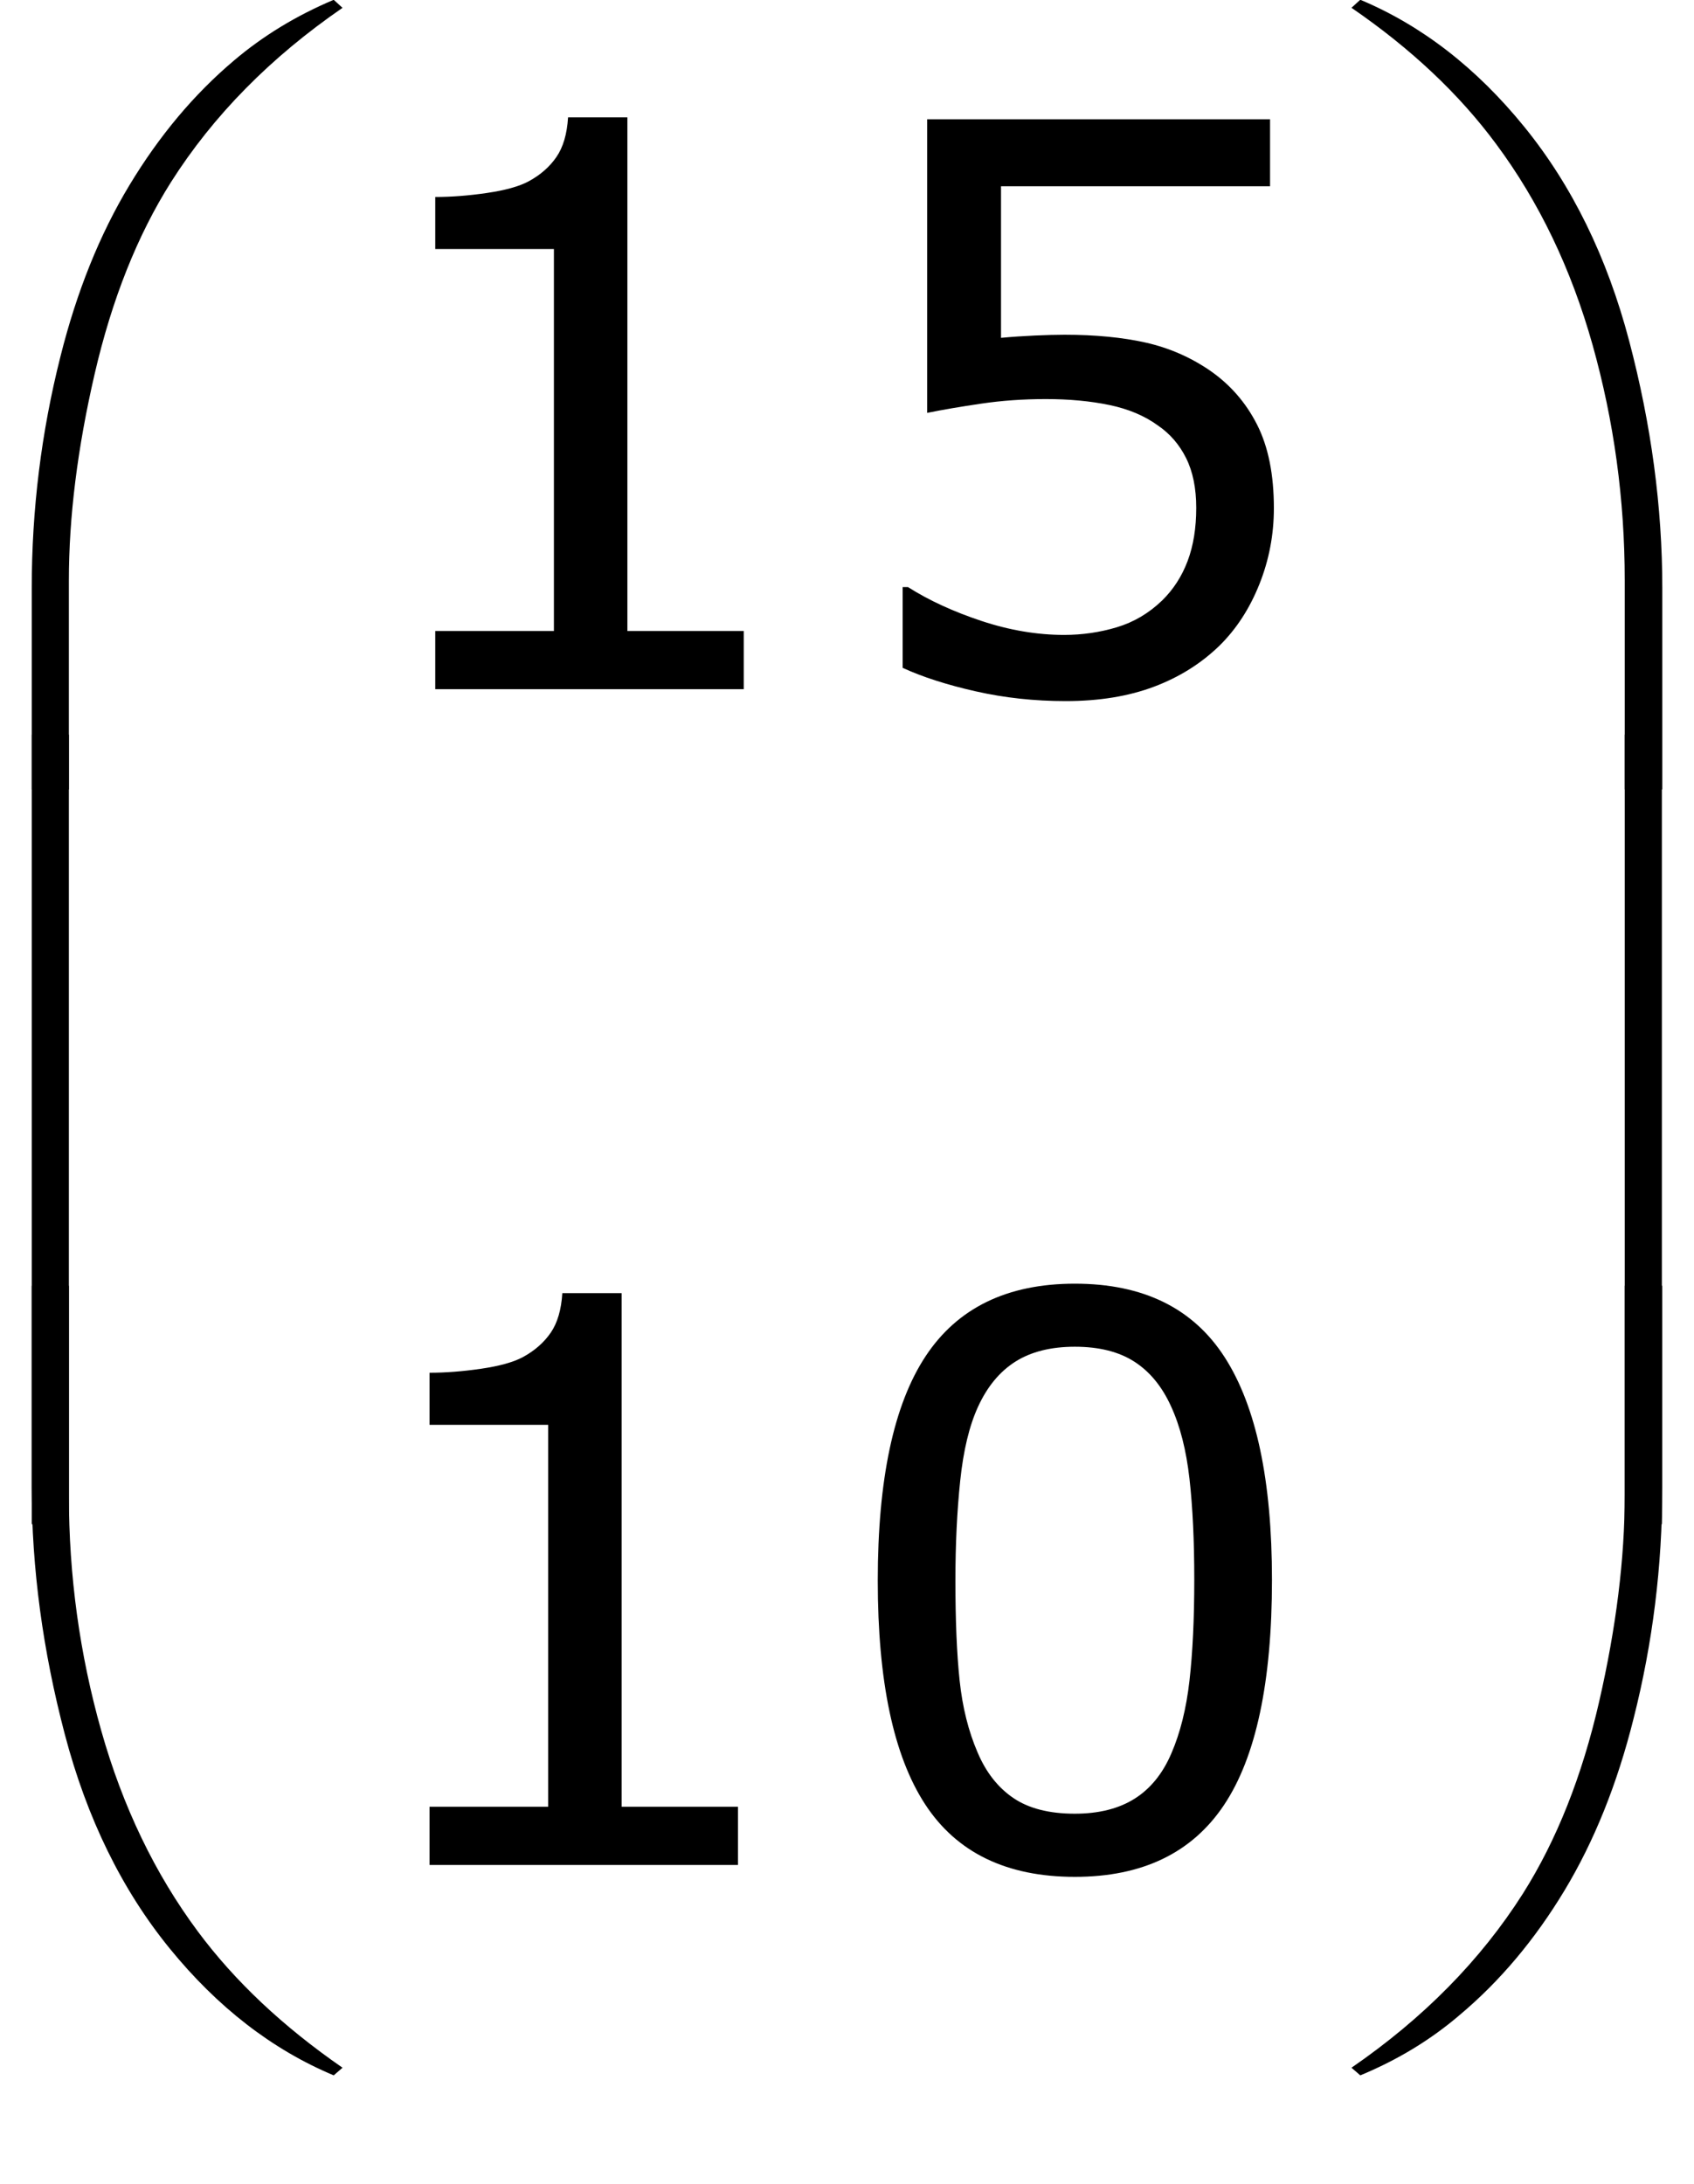
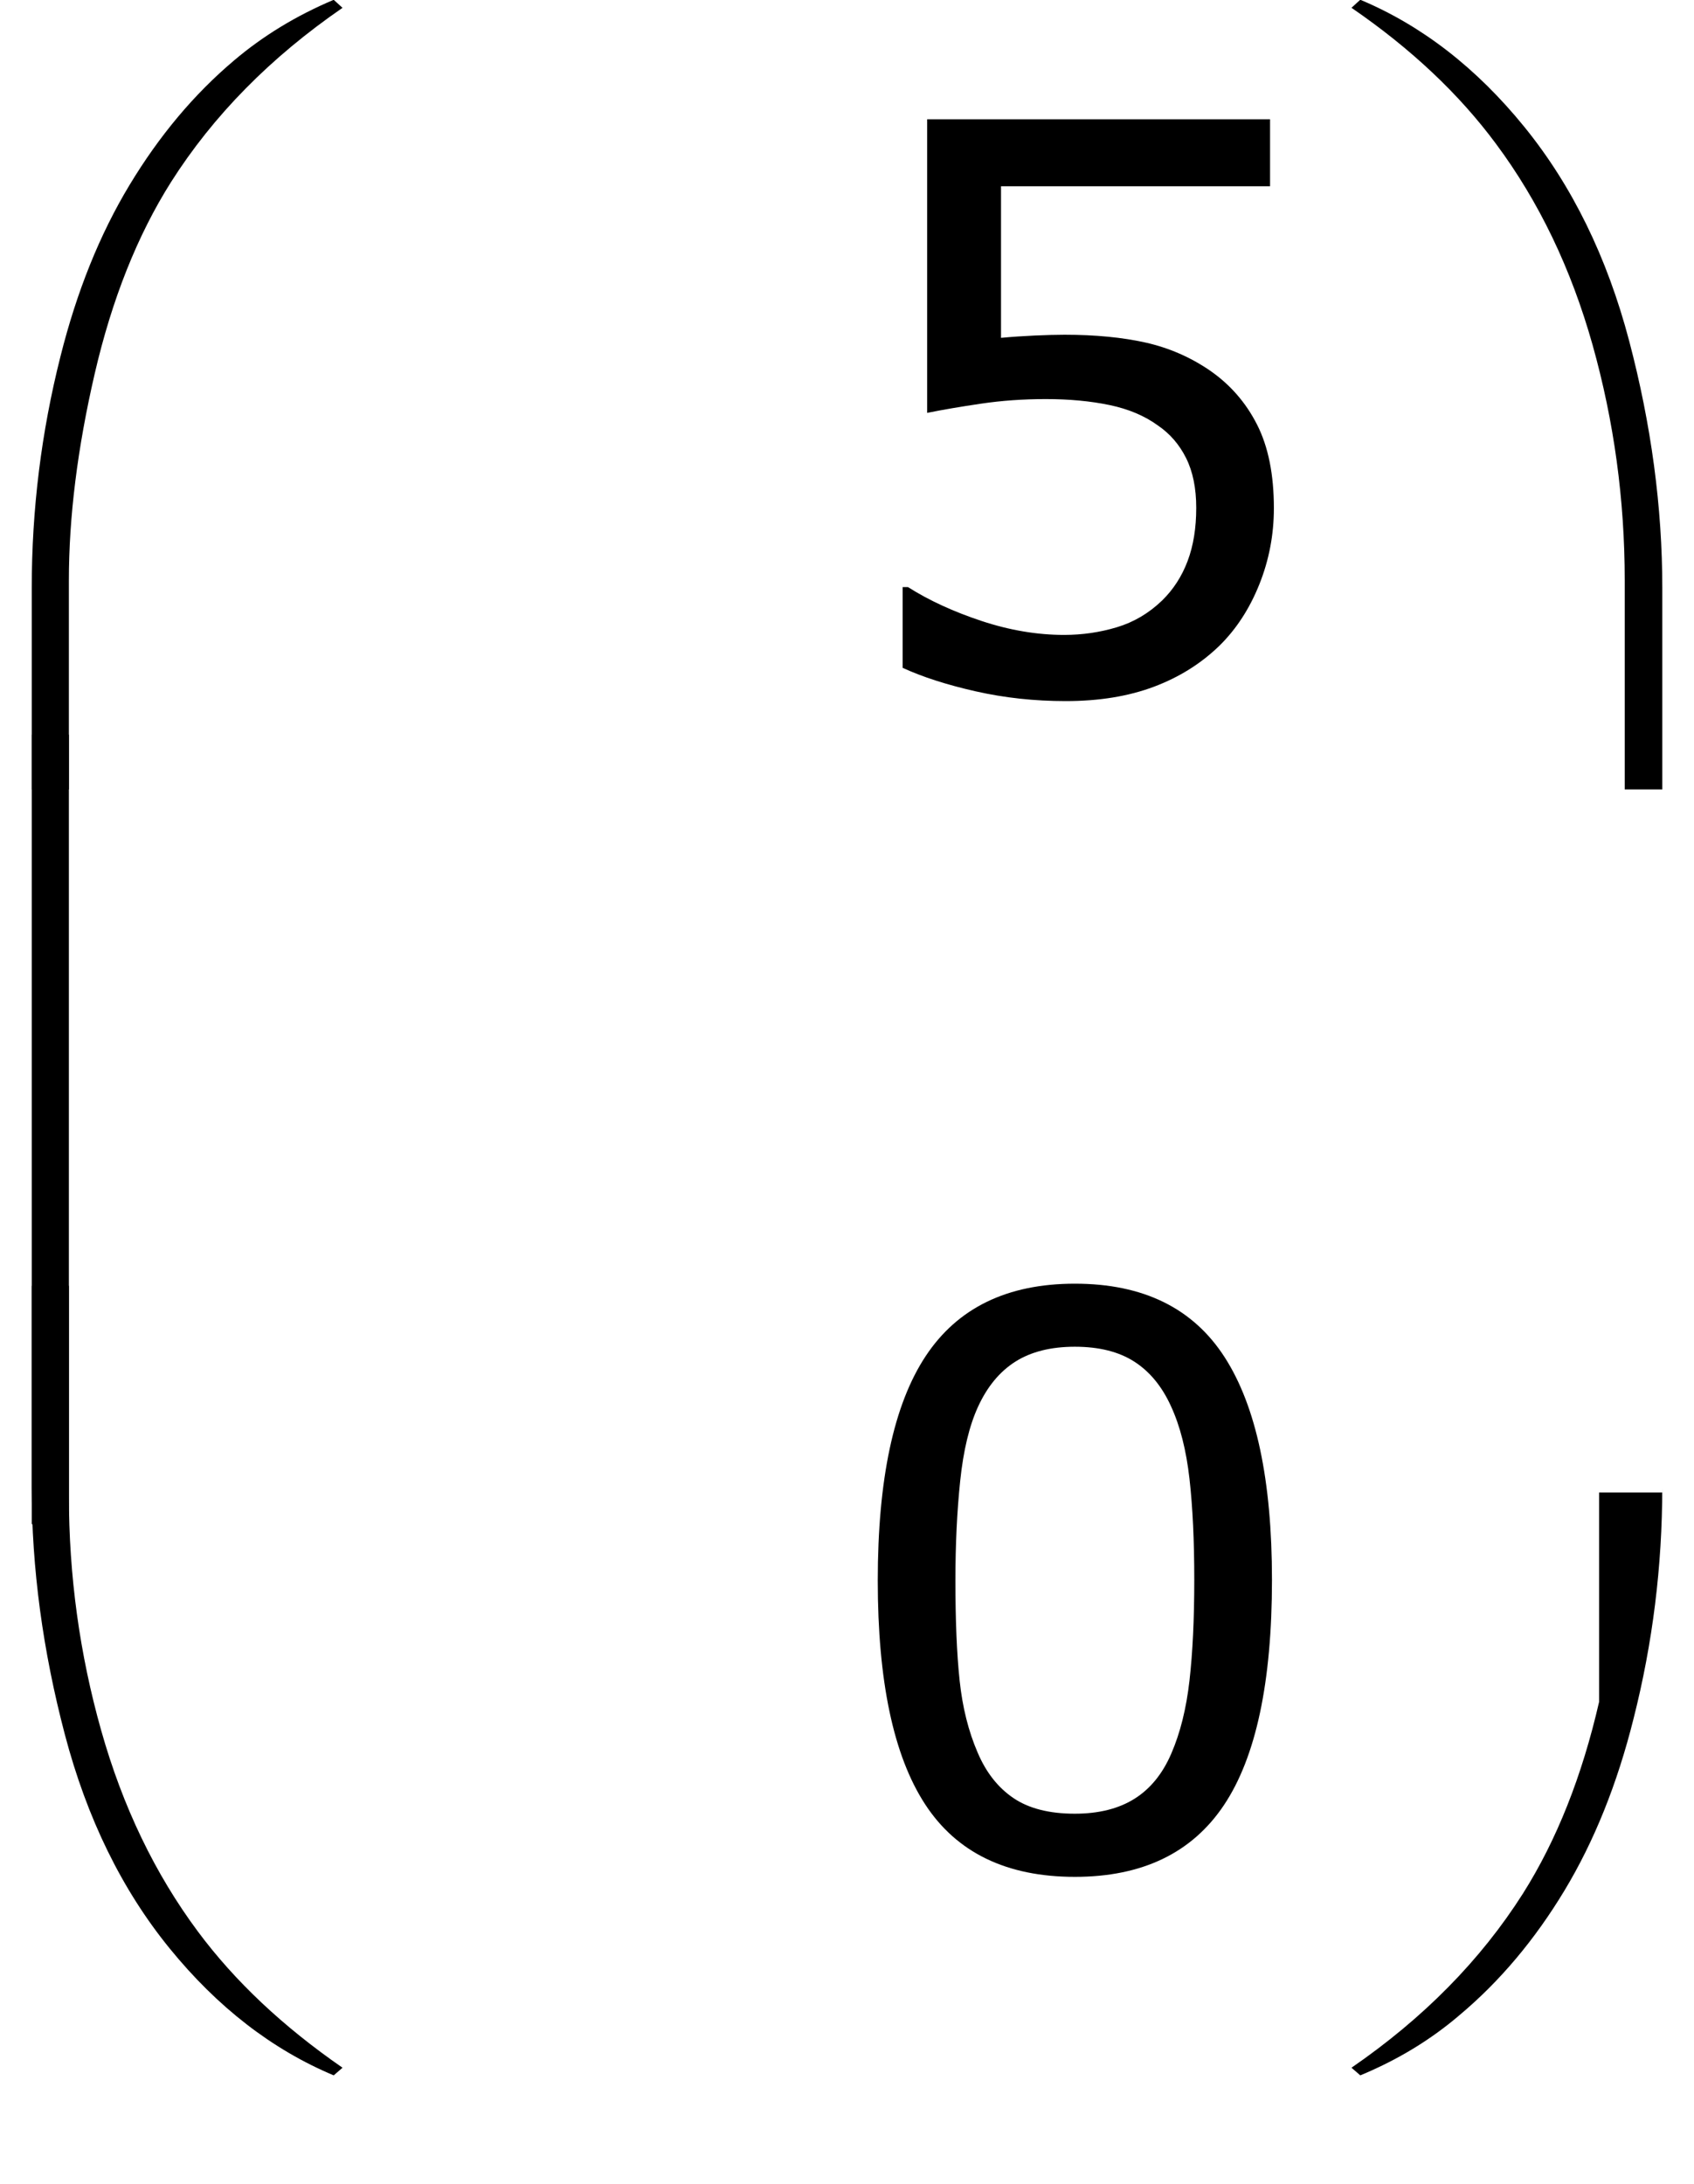
<svg xmlns="http://www.w3.org/2000/svg" version="1.1" id="Layer_1" x="0px" y="0px" width="34.58px" height="44.582px" viewBox="0 0 34.58 44.582" enable-background="new 0 0 34.58 44.582" xml:space="preserve">
  <g>
    <g>
-       <path d="M15.182,14.068H8.885v-1.188h2.422V5.083H8.885V4.021c0.328,0,0.68-0.027,1.055-0.082    s0.659-0.134,0.852-0.238c0.239-0.13,0.428-0.295,0.566-0.496    c0.138-0.2,0.217-0.47,0.238-0.809h1.211v10.484h2.375V14.068z" />
      <path d="M26.004,10.373c0,0.542-0.099,1.06-0.297,1.555c-0.198,0.495-0.469,0.912-0.812,1.25    c-0.375,0.365-0.821,0.645-1.34,0.84s-1.118,0.293-1.801,0.293c-0.636,0-1.247-0.066-1.836-0.199    s-1.086-0.293-1.492-0.48v-1.648h0.109c0.427,0.271,0.927,0.501,1.5,0.691    c0.573,0.19,1.136,0.285,1.688,0.285c0.37,0,0.728-0.052,1.074-0.156    c0.347-0.104,0.655-0.286,0.926-0.547c0.229-0.224,0.402-0.492,0.52-0.805    s0.176-0.674,0.176-1.086c0-0.401-0.069-0.739-0.207-1.016c-0.138-0.276-0.329-0.497-0.574-0.664    c-0.271-0.198-0.601-0.337-0.988-0.418C22.261,8.187,21.827,8.146,21.348,8.146    c-0.458,0-0.899,0.031-1.324,0.094s-0.79,0.125-1.098,0.188V2.435h7v1.367h-5.492V6.896    c0.224-0.021,0.453-0.036,0.688-0.047c0.234-0.01,0.438-0.016,0.609-0.016    c0.63,0,1.183,0.054,1.656,0.16c0.474,0.107,0.909,0.296,1.305,0.566    c0.417,0.287,0.739,0.656,0.969,1.109S26.004,9.69,26.004,10.373z" />
    </g>
    <g>
-       <path d="M15.064,38.068H8.768v-1.188h2.422V29.084H8.768V28.021c0.328,0,0.68-0.027,1.055-0.082    s0.659-0.134,0.852-0.238c0.239-0.13,0.428-0.296,0.566-0.496c0.138-0.2,0.217-0.47,0.238-0.809    h1.211v10.484h2.375V38.068z" />
      <path d="M25.965,32.248c0,2.089-0.327,3.621-0.98,4.598s-1.668,1.465-3.043,1.465    c-1.396,0-2.415-0.495-3.059-1.484s-0.965-2.511-0.965-4.562c0-2.067,0.325-3.595,0.977-4.582    s1.667-1.48,3.047-1.48c1.396,0,2.415,0.501,3.059,1.504S25.965,30.221,25.965,32.248z     M23.91,35.794c0.183-0.422,0.306-0.918,0.371-1.488s0.098-1.257,0.098-2.059    c0-0.792-0.032-1.479-0.098-2.062s-0.191-1.078-0.379-1.484c-0.183-0.401-0.431-0.703-0.746-0.906    s-0.72-0.305-1.215-0.305c-0.489,0-0.895,0.102-1.215,0.305s-0.574,0.511-0.762,0.922    c-0.177,0.386-0.298,0.888-0.363,1.508s-0.098,1.3-0.098,2.039c0,0.812,0.028,1.492,0.086,2.039    s0.18,1.036,0.367,1.469c0.172,0.406,0.415,0.716,0.73,0.93s0.733,0.32,1.254,0.32    c0.489,0,0.896-0.102,1.219-0.305S23.733,36.206,23.91,35.794z" />
    </g>
    <g>
      <path d="M0.648,16.113v-4.109c0-1.604,0.195-3.18,0.586-4.727c0.333-1.328,0.803-2.495,1.41-3.5    c0.606-1.005,1.316-1.852,2.129-2.539C5.367,0.733,6.047,0.319,6.812-0.004l0.18,0.164    c-1.469,1.011-2.636,2.195-3.5,3.555c-0.688,1.089-1.207,2.394-1.559,3.914    c-0.352,1.521-0.527,2.927-0.527,4.219v4.266H0.648z" />
    </g>
    <g>
      <path d="M0.648,26.246h0.758v4.273c0,1.646,0.22,3.247,0.66,4.805    c0.44,1.558,1.098,2.925,1.973,4.102c0.755,1.016,1.739,1.942,2.953,2.781L6.812,42.363    c-1.255-0.526-2.371-1.39-3.348-2.59s-1.69-2.657-2.141-4.371    c-0.451-1.714-0.676-3.394-0.676-5.039V26.246z" />
    </g>
    <g>
      <path d="M1.406,31.113H0.648V14.996h0.758V31.113z" />
    </g>
    <g>
      <path d="M33.932,16.113h-0.766v-4.266c0-1.646-0.219-3.247-0.656-4.805    c-0.438-1.557-1.094-2.924-1.969-4.102c-0.755-1.021-1.739-1.948-2.953-2.781l0.18-0.164    c1.255,0.526,2.371,1.391,3.348,2.594s1.69,2.66,2.141,4.371s0.676,3.392,0.676,5.043V16.113z" />
    </g>
    <g>
-       <path d="M33.932,26.246v4.117c0,1.604-0.195,3.177-0.586,4.719c-0.333,1.333-0.804,2.503-1.41,3.508    s-1.319,1.852-2.137,2.539c-0.589,0.505-1.266,0.917-2.031,1.234l-0.18-0.156    c1.469-1.011,2.636-2.195,3.5-3.555c0.688-1.089,1.206-2.394,1.555-3.914s0.523-2.927,0.523-4.219    v-4.273H33.932z" />
+       <path d="M33.932,26.246v4.117c0,1.604-0.195,3.177-0.586,4.719c-0.333,1.333-0.804,2.503-1.41,3.508    s-1.319,1.852-2.137,2.539c-0.589,0.505-1.266,0.917-2.031,1.234l-0.18-0.156    c1.469-1.011,2.636-2.195,3.5-3.555c0.688-1.089,1.206-2.394,1.555-3.914v-4.273H33.932z" />
    </g>
    <g>
-       <path d="M33.924,31.113h-0.758V14.996h0.758V31.113z" />
-     </g>
+       </g>
  </g>
</svg>